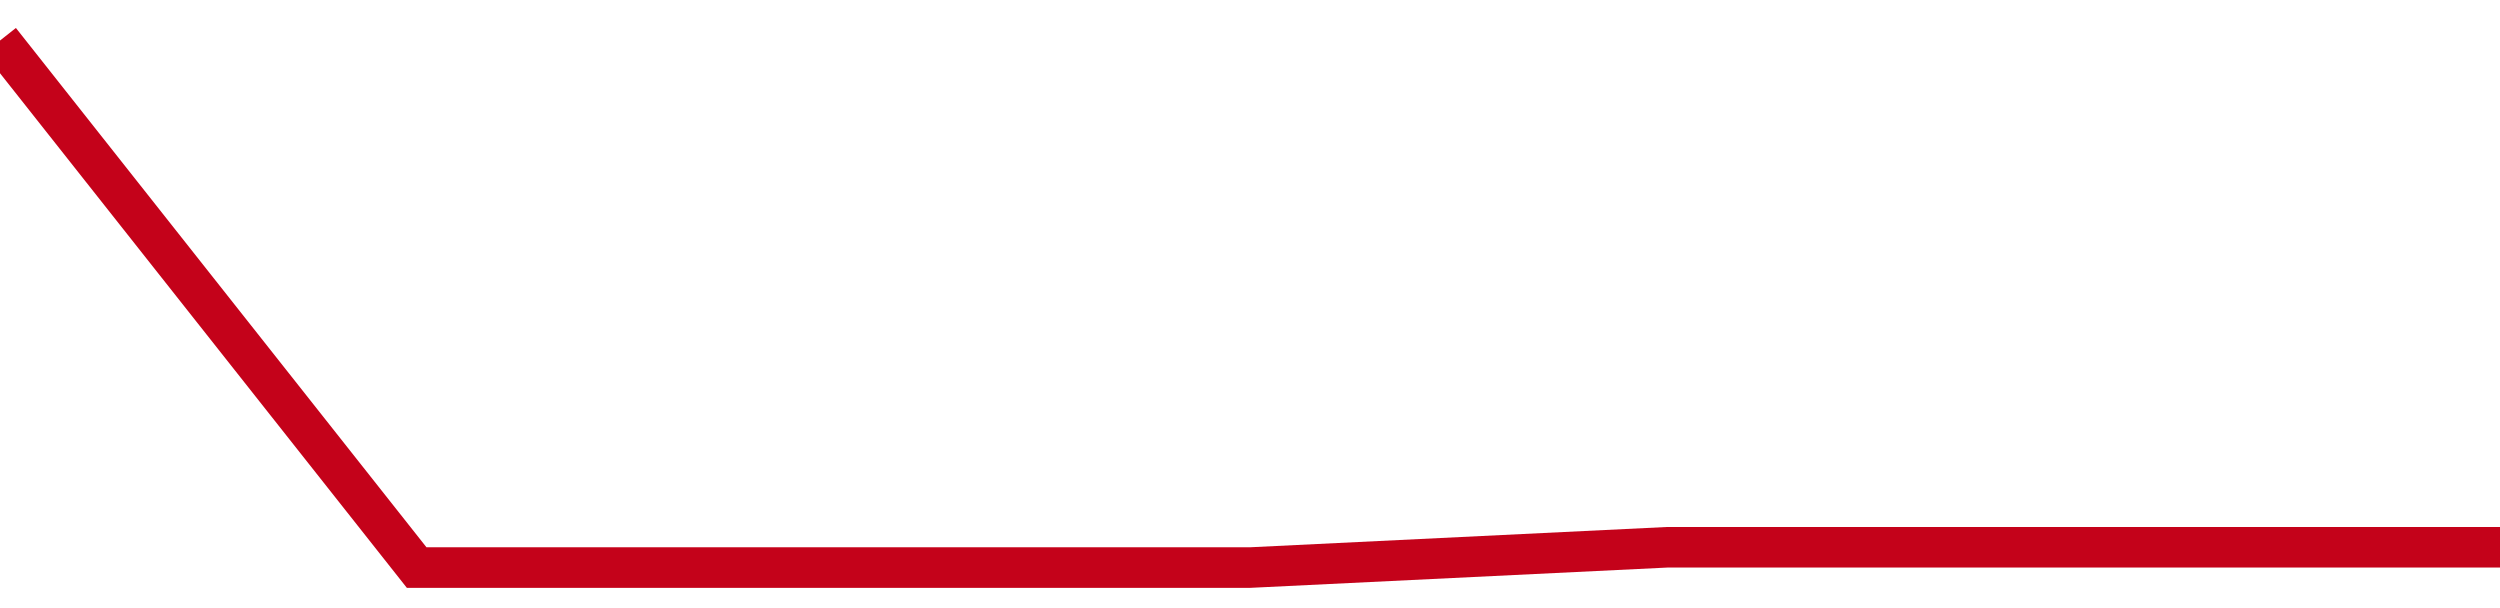
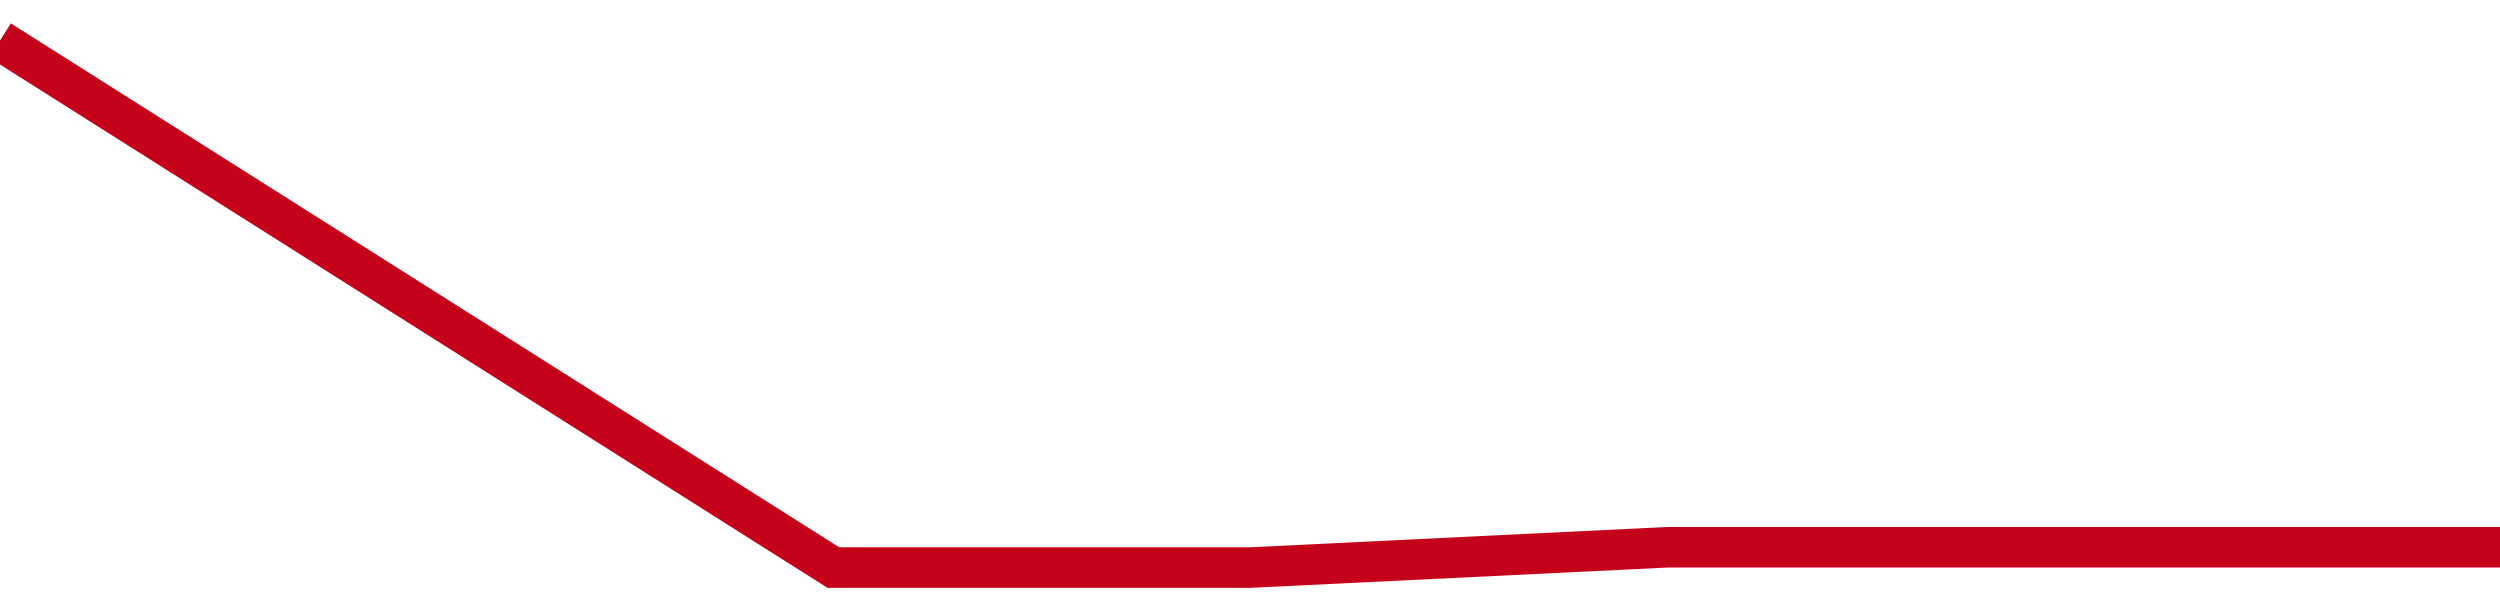
<svg xmlns="http://www.w3.org/2000/svg" viewBox="0 0 185 45" class="sparkline">
-   <path class="sparkline--fill" d="M 0 3 L 0 3 L 30.833 42 L 61.667 42 L 92.5 42 L 123.333 40.5 L 154.167 40.5 L 185 40.5 V 45 L 0 45 Z" stroke="none" fill="none" />
-   <path class="sparkline--line" d="M 0 3 L 0 3 L 30.833 42 L 61.667 42 L 92.5 42 L 123.333 40.5 L 154.167 40.5 L 185 40.5" fill="none" stroke-width="3" stroke="#C4021A" />
+   <path class="sparkline--line" d="M 0 3 L 0 3 L 61.667 42 L 92.5 42 L 123.333 40.5 L 154.167 40.5 L 185 40.5" fill="none" stroke-width="3" stroke="#C4021A" />
</svg>